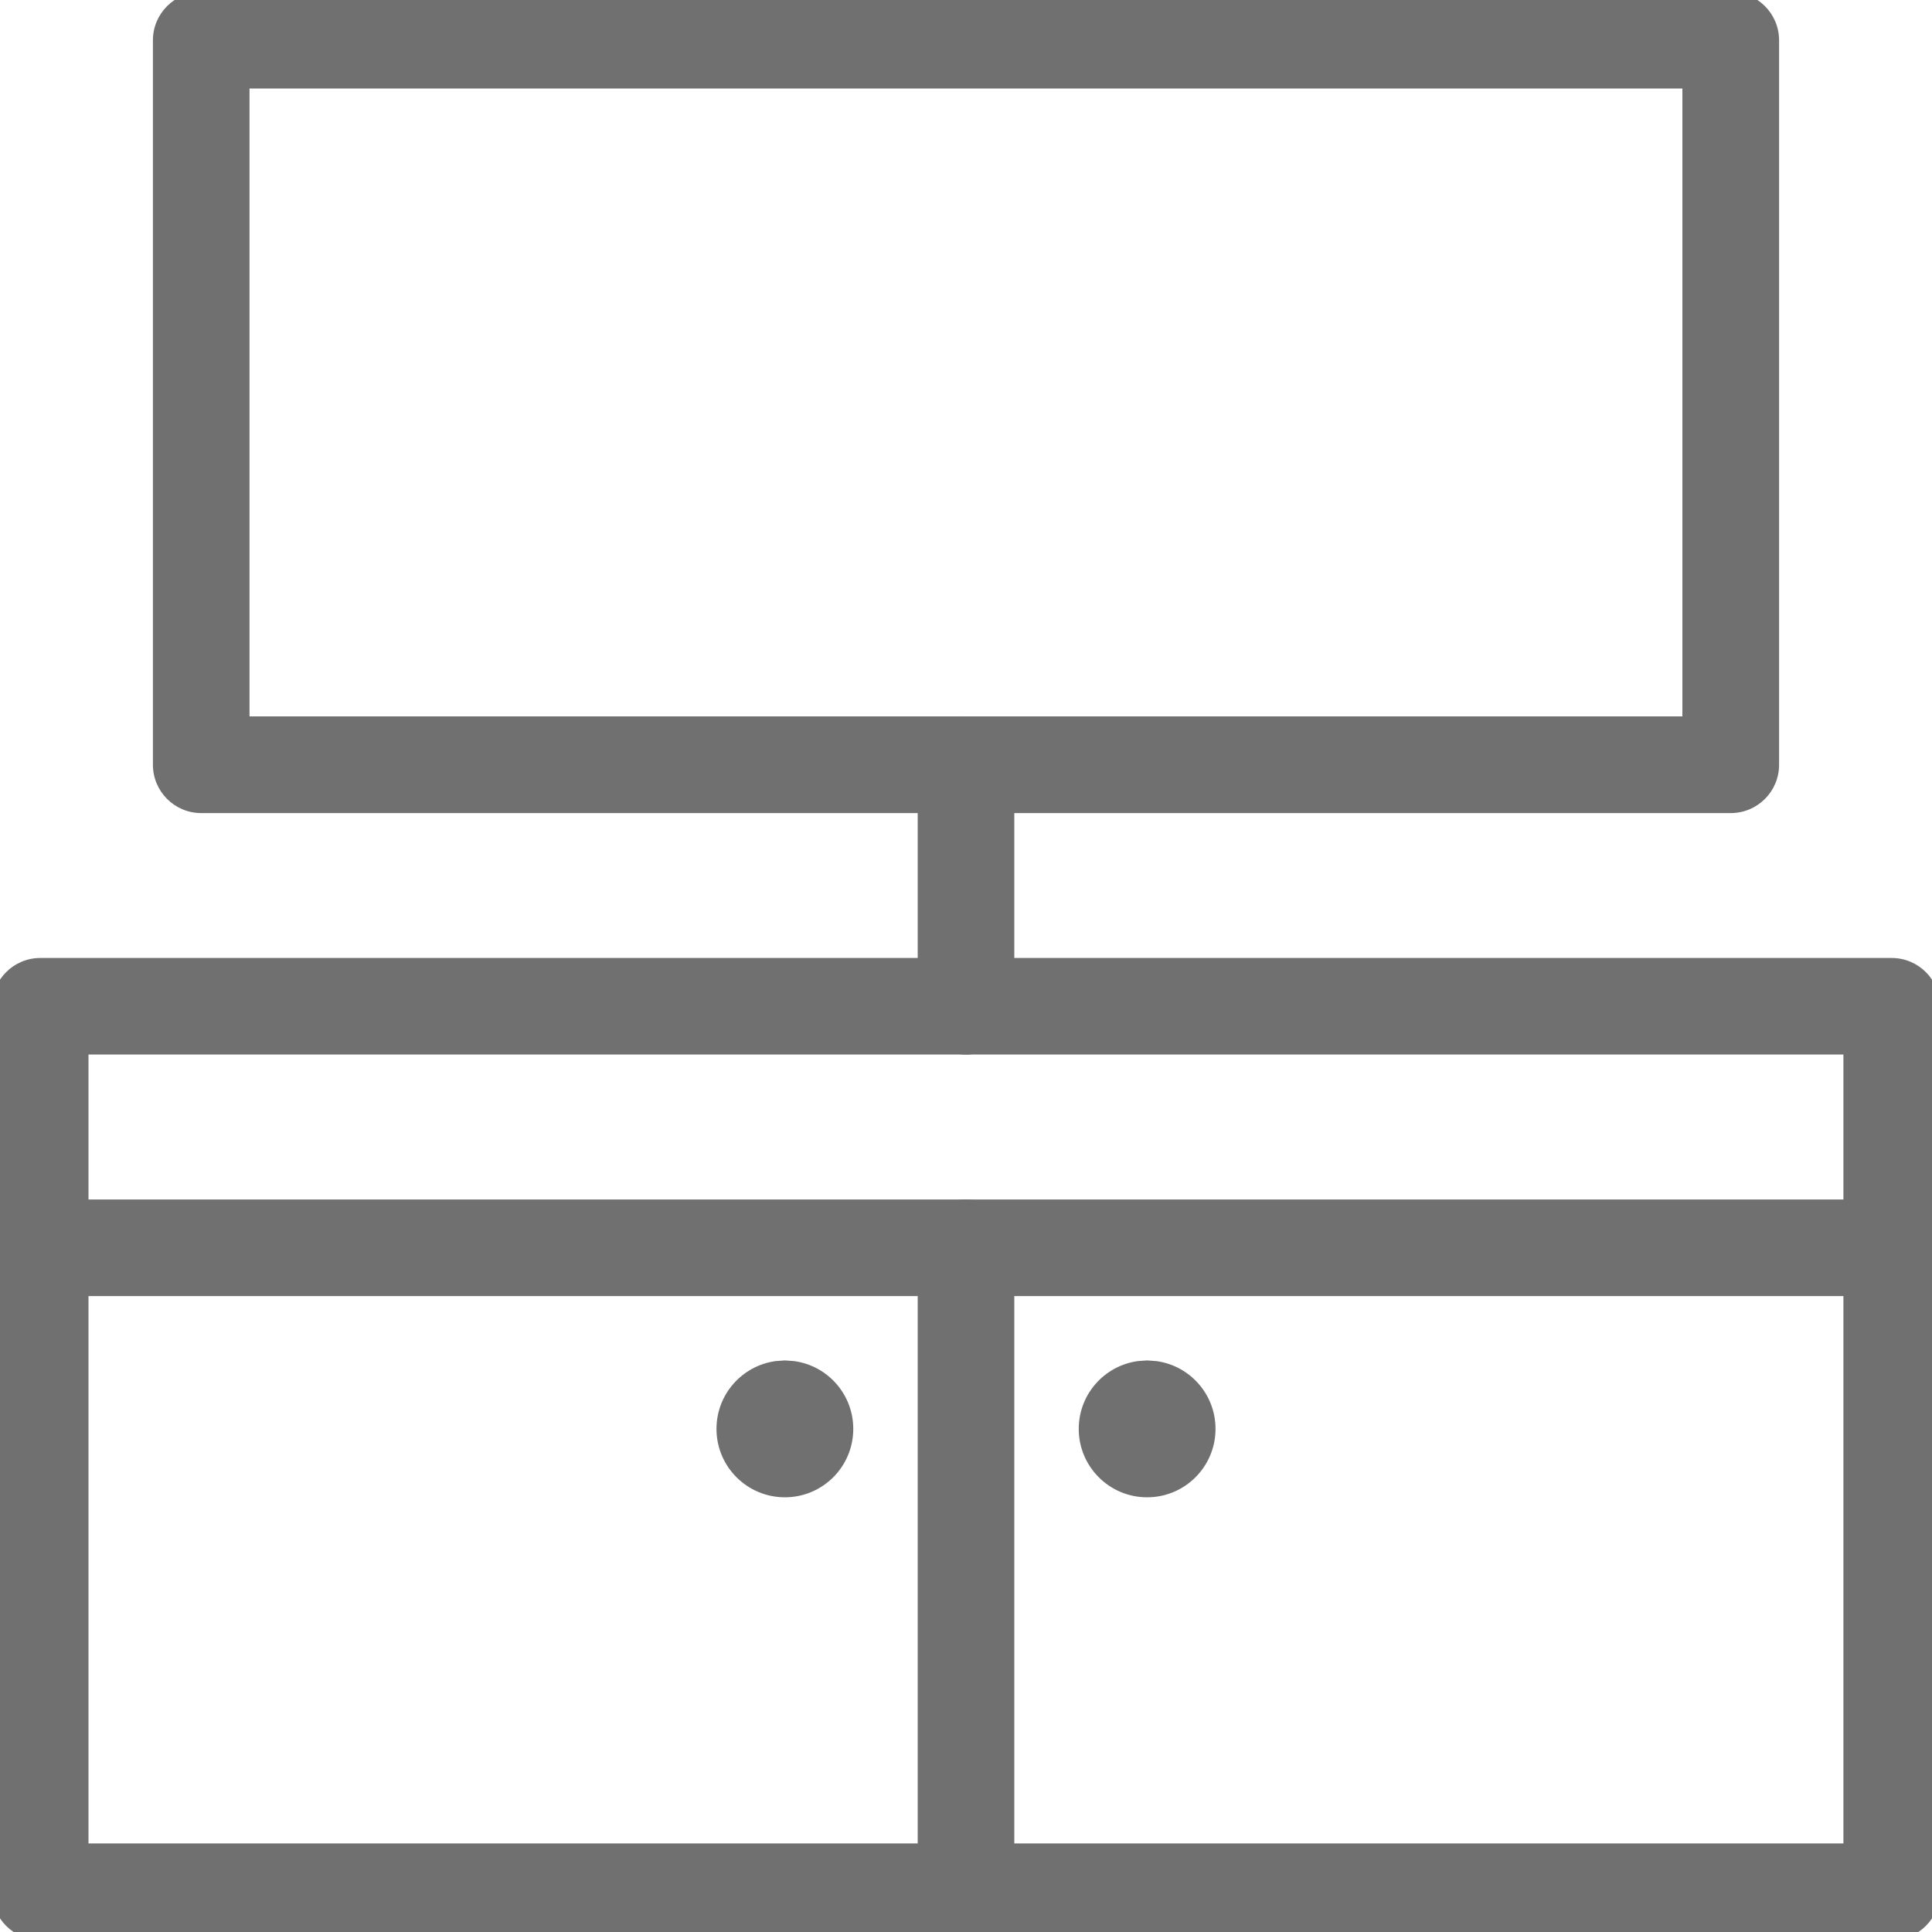
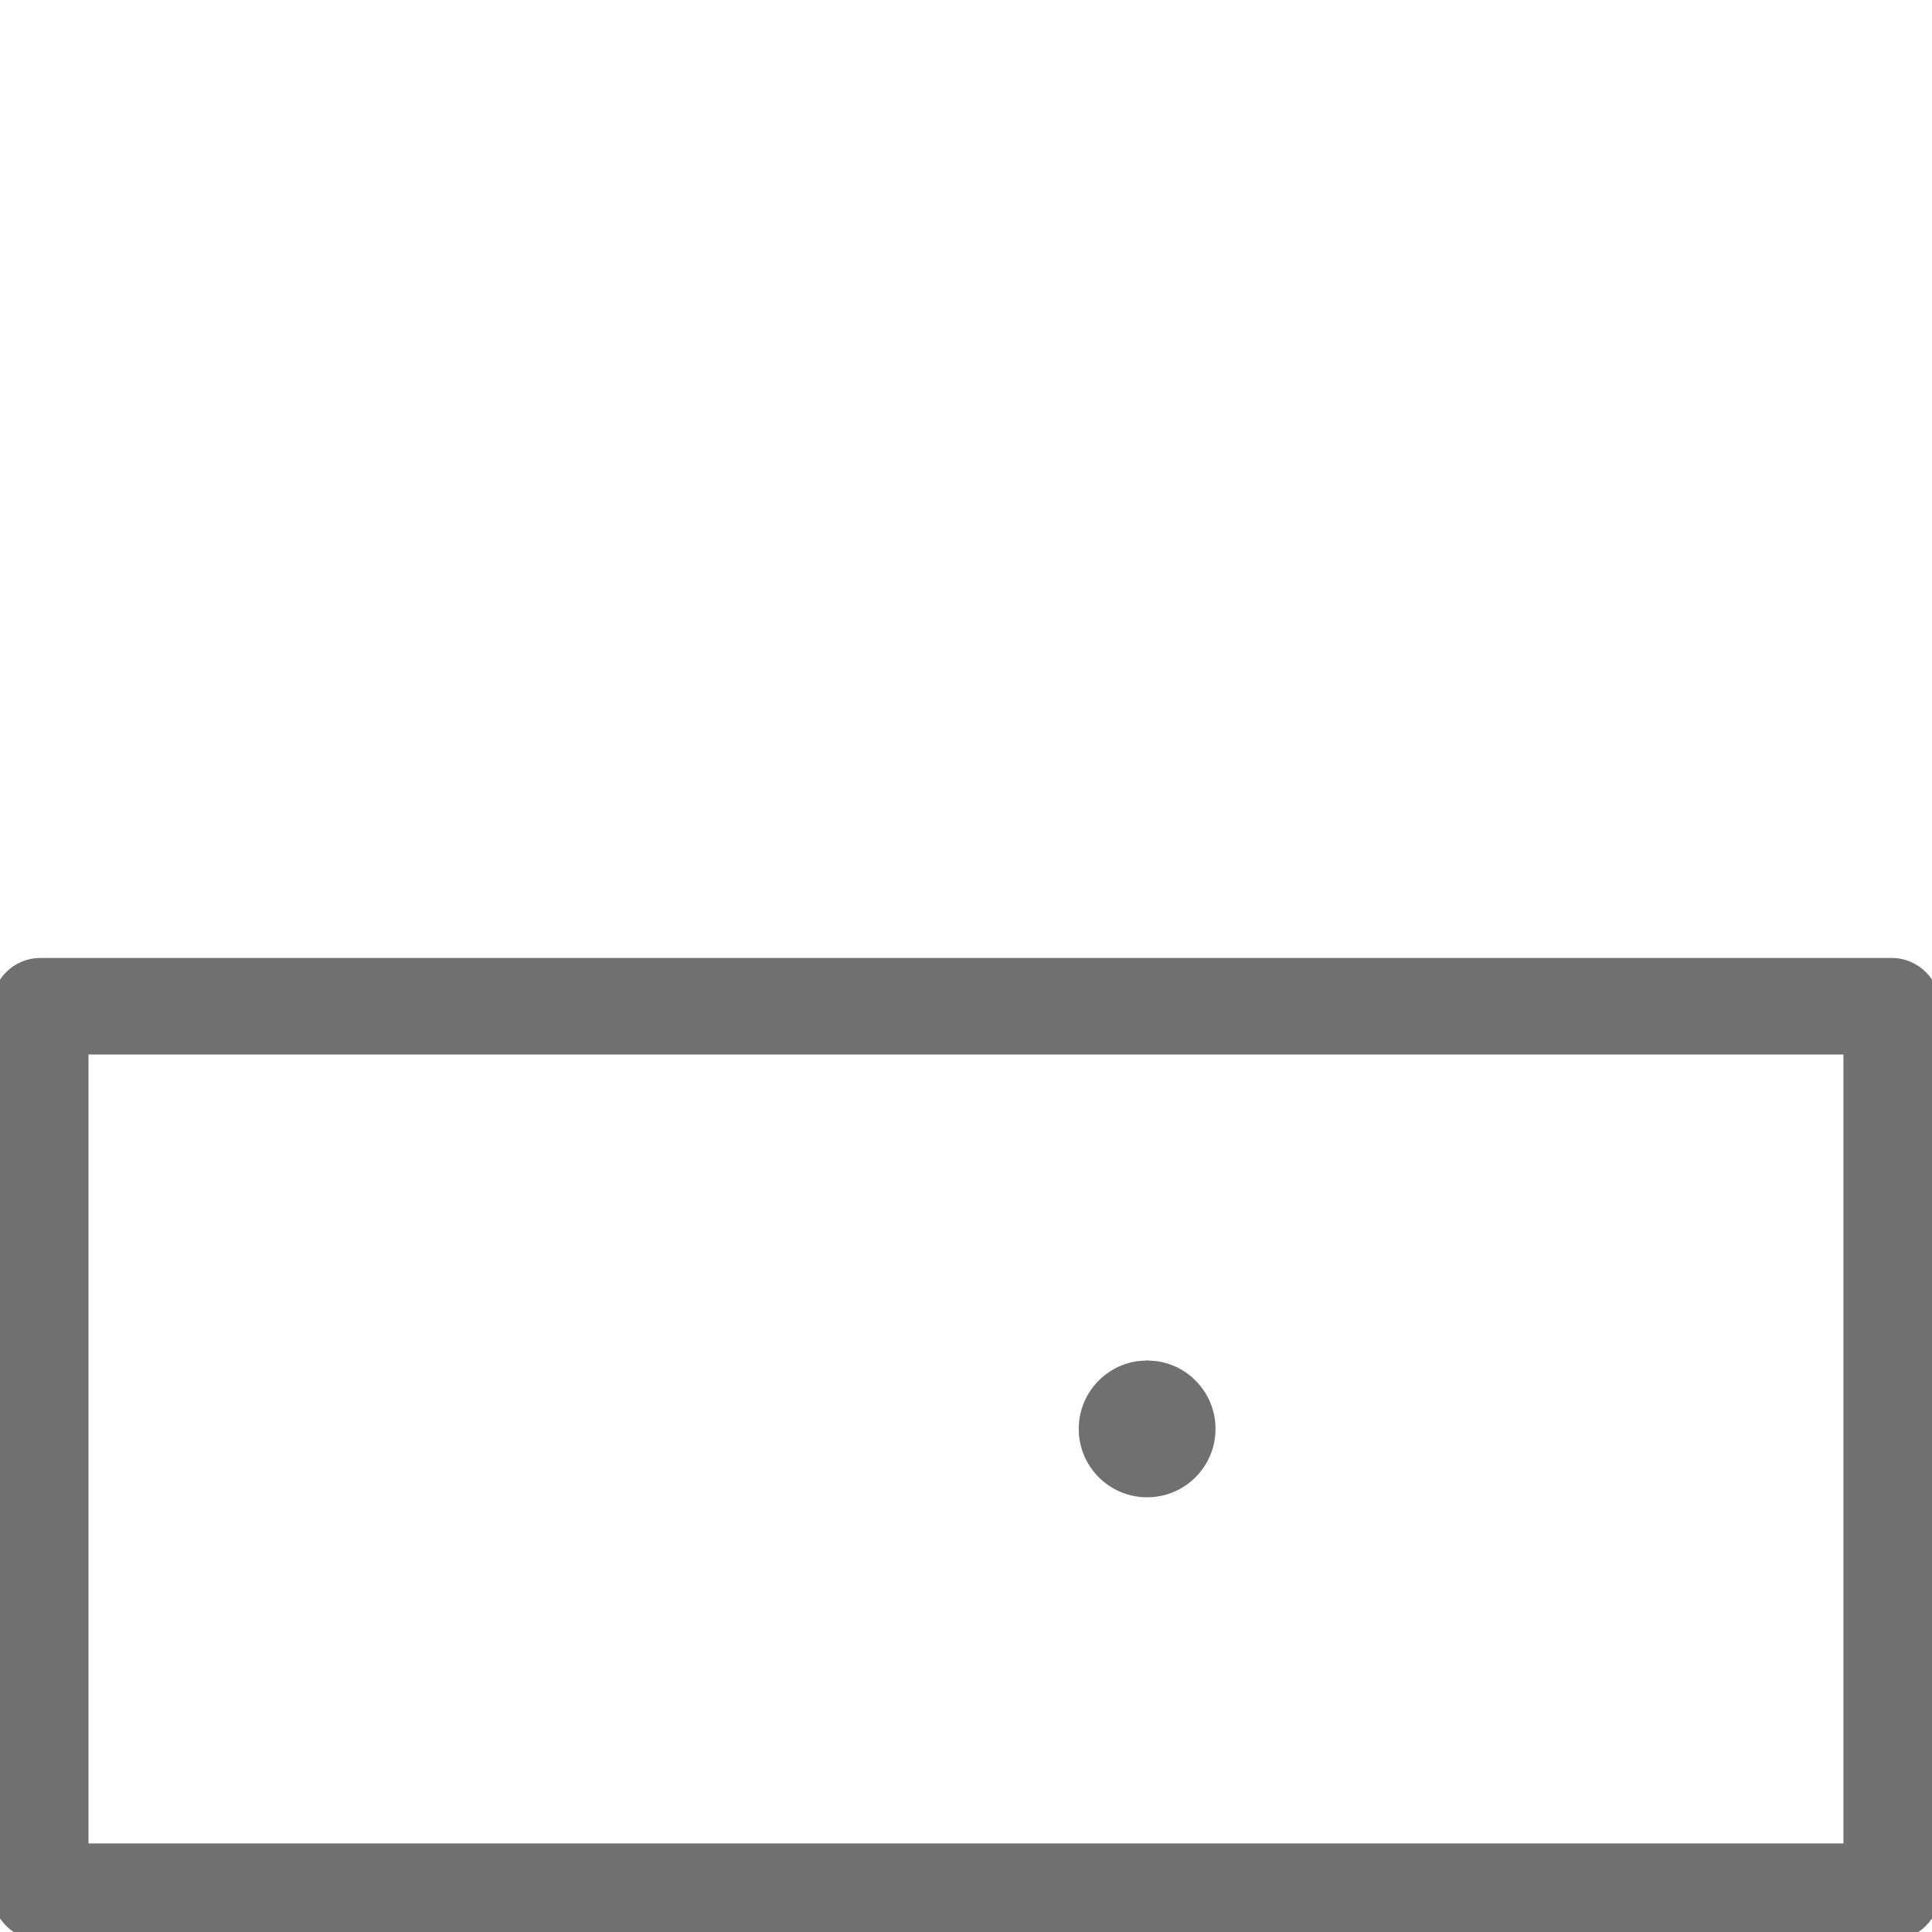
<svg xmlns="http://www.w3.org/2000/svg" width="20px" height="20px" viewBox="0 0 20 20" version="1.1">
  <title>ICONS/furnitue/TVPolice</title>
  <g id="ICONS/furnitue/TVPolice" stroke="none" stroke-width="1" fill="none" fill-rule="evenodd">
    <g id="streamline-icon-shelf-tv-1@20x20" fill="#707070" fill-rule="nonzero">
-       <path d="M17.917,-0.083 L2.083,-0.083 C1.807,-0.083 1.583,0.141 1.583,0.417 L1.583,7.917 C1.583,8.193 1.807,8.417 2.083,8.417 L17.917,8.417 C18.193,8.417 18.417,8.193 18.417,7.917 L18.417,0.417 C18.417,0.141 18.193,-0.083 17.917,-0.083 Z M17.416,0.916 L17.416,7.416 L2.583,7.416 L2.583,0.916 L17.416,0.916 Z" id="Path" />
      <path d="M19.583,9.917 L0.417,9.917 C0.141,9.917 -0.083,10.141 -0.083,10.417 L-0.083,19.583 C-0.083,19.859 0.141,20.083 0.417,20.083 L19.583,20.083 C19.859,20.083 20.083,19.859 20.083,19.583 L20.083,10.417 C20.083,10.141 19.859,9.917 19.583,9.917 Z M19.083,10.916 L19.083,19.083 L0.916,19.083 L0.916,10.916 L19.083,10.916 Z" id="Path" />
-       <path d="M19.583,12.417 C19.859,12.417 20.083,12.641 20.083,12.917 C20.083,13.162 19.906,13.366 19.673,13.409 L19.583,13.417 L0.417,13.417 C0.141,13.417 -0.083,13.193 -0.083,12.917 C-0.083,12.671 0.094,12.467 0.327,12.425 L0.417,12.417 L19.583,12.417 Z" id="Path" />
-       <path d="M10,7.417 C10.245,7.417 10.45,7.594 10.492,7.827 L10.5,7.917 L10.5,10.417 C10.5,10.693 10.276,10.917 10,10.917 C9.755,10.917 9.55,10.74 9.508,10.507 L9.5,10.417 L9.5,7.917 C9.5,7.641 9.724,7.417 10,7.417 Z" id="Path" />
-       <path d="M10,12.417 C10.245,12.417 10.45,12.594 10.492,12.827 L10.5,12.917 L10.5,19.583 C10.5,19.859 10.276,20.083 10,20.083 C9.755,20.083 9.55,19.906 9.508,19.673 L9.5,19.583 L9.5,12.917 C9.5,12.641 9.724,12.417 10,12.417 Z" id="Path" />
-       <path d="M8.125,14.083 L8.221,14.09 C8.567,14.137 8.833,14.433 8.833,14.792 C8.833,15.183 8.516,15.5 8.125,15.5 C7.734,15.5 7.417,15.183 7.417,14.792 C7.417,14.433 7.683,14.137 8.029,14.09 L8.125,14.083 Z" id="Path" />
      <path d="M11.875,14.083 L11.971,14.09 C12.317,14.137 12.583,14.433 12.583,14.792 C12.583,15.183 12.266,15.5 11.875,15.5 C11.484,15.5 11.167,15.183 11.167,14.792 C11.167,14.433 11.433,14.137 11.779,14.09 L11.875,14.083 Z" id="Path" />
    </g>
  </g>
</svg>